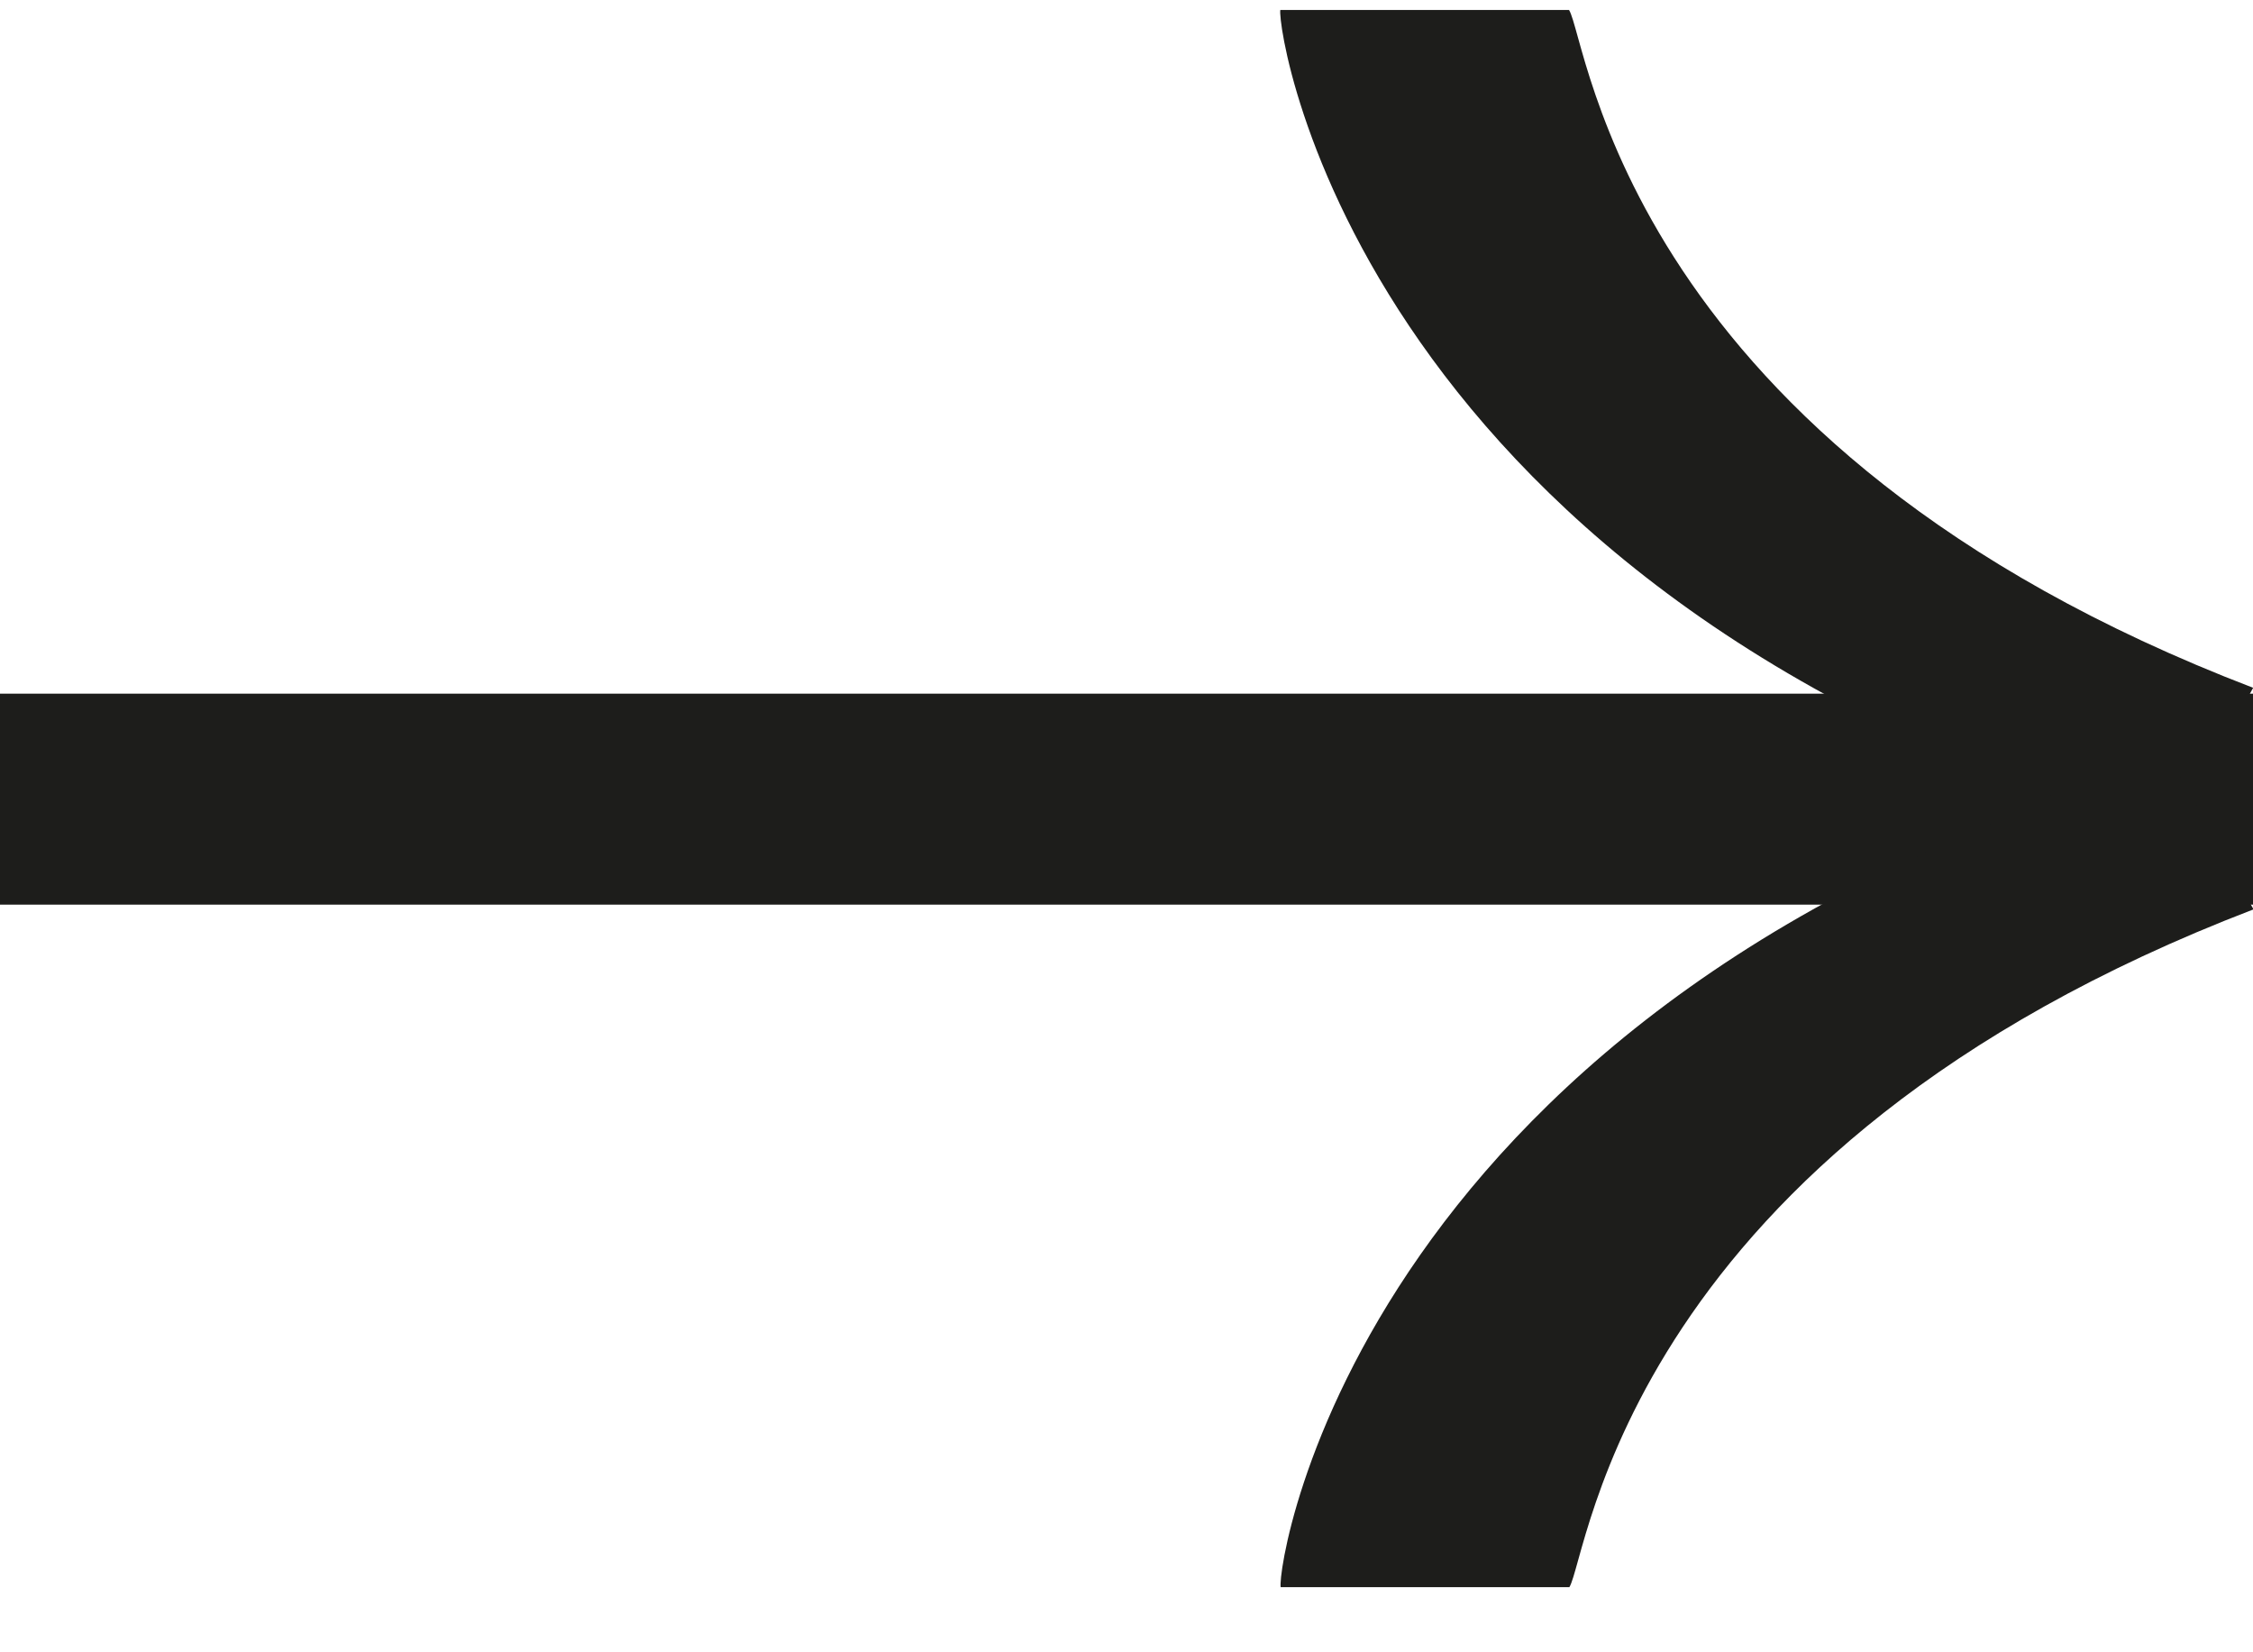
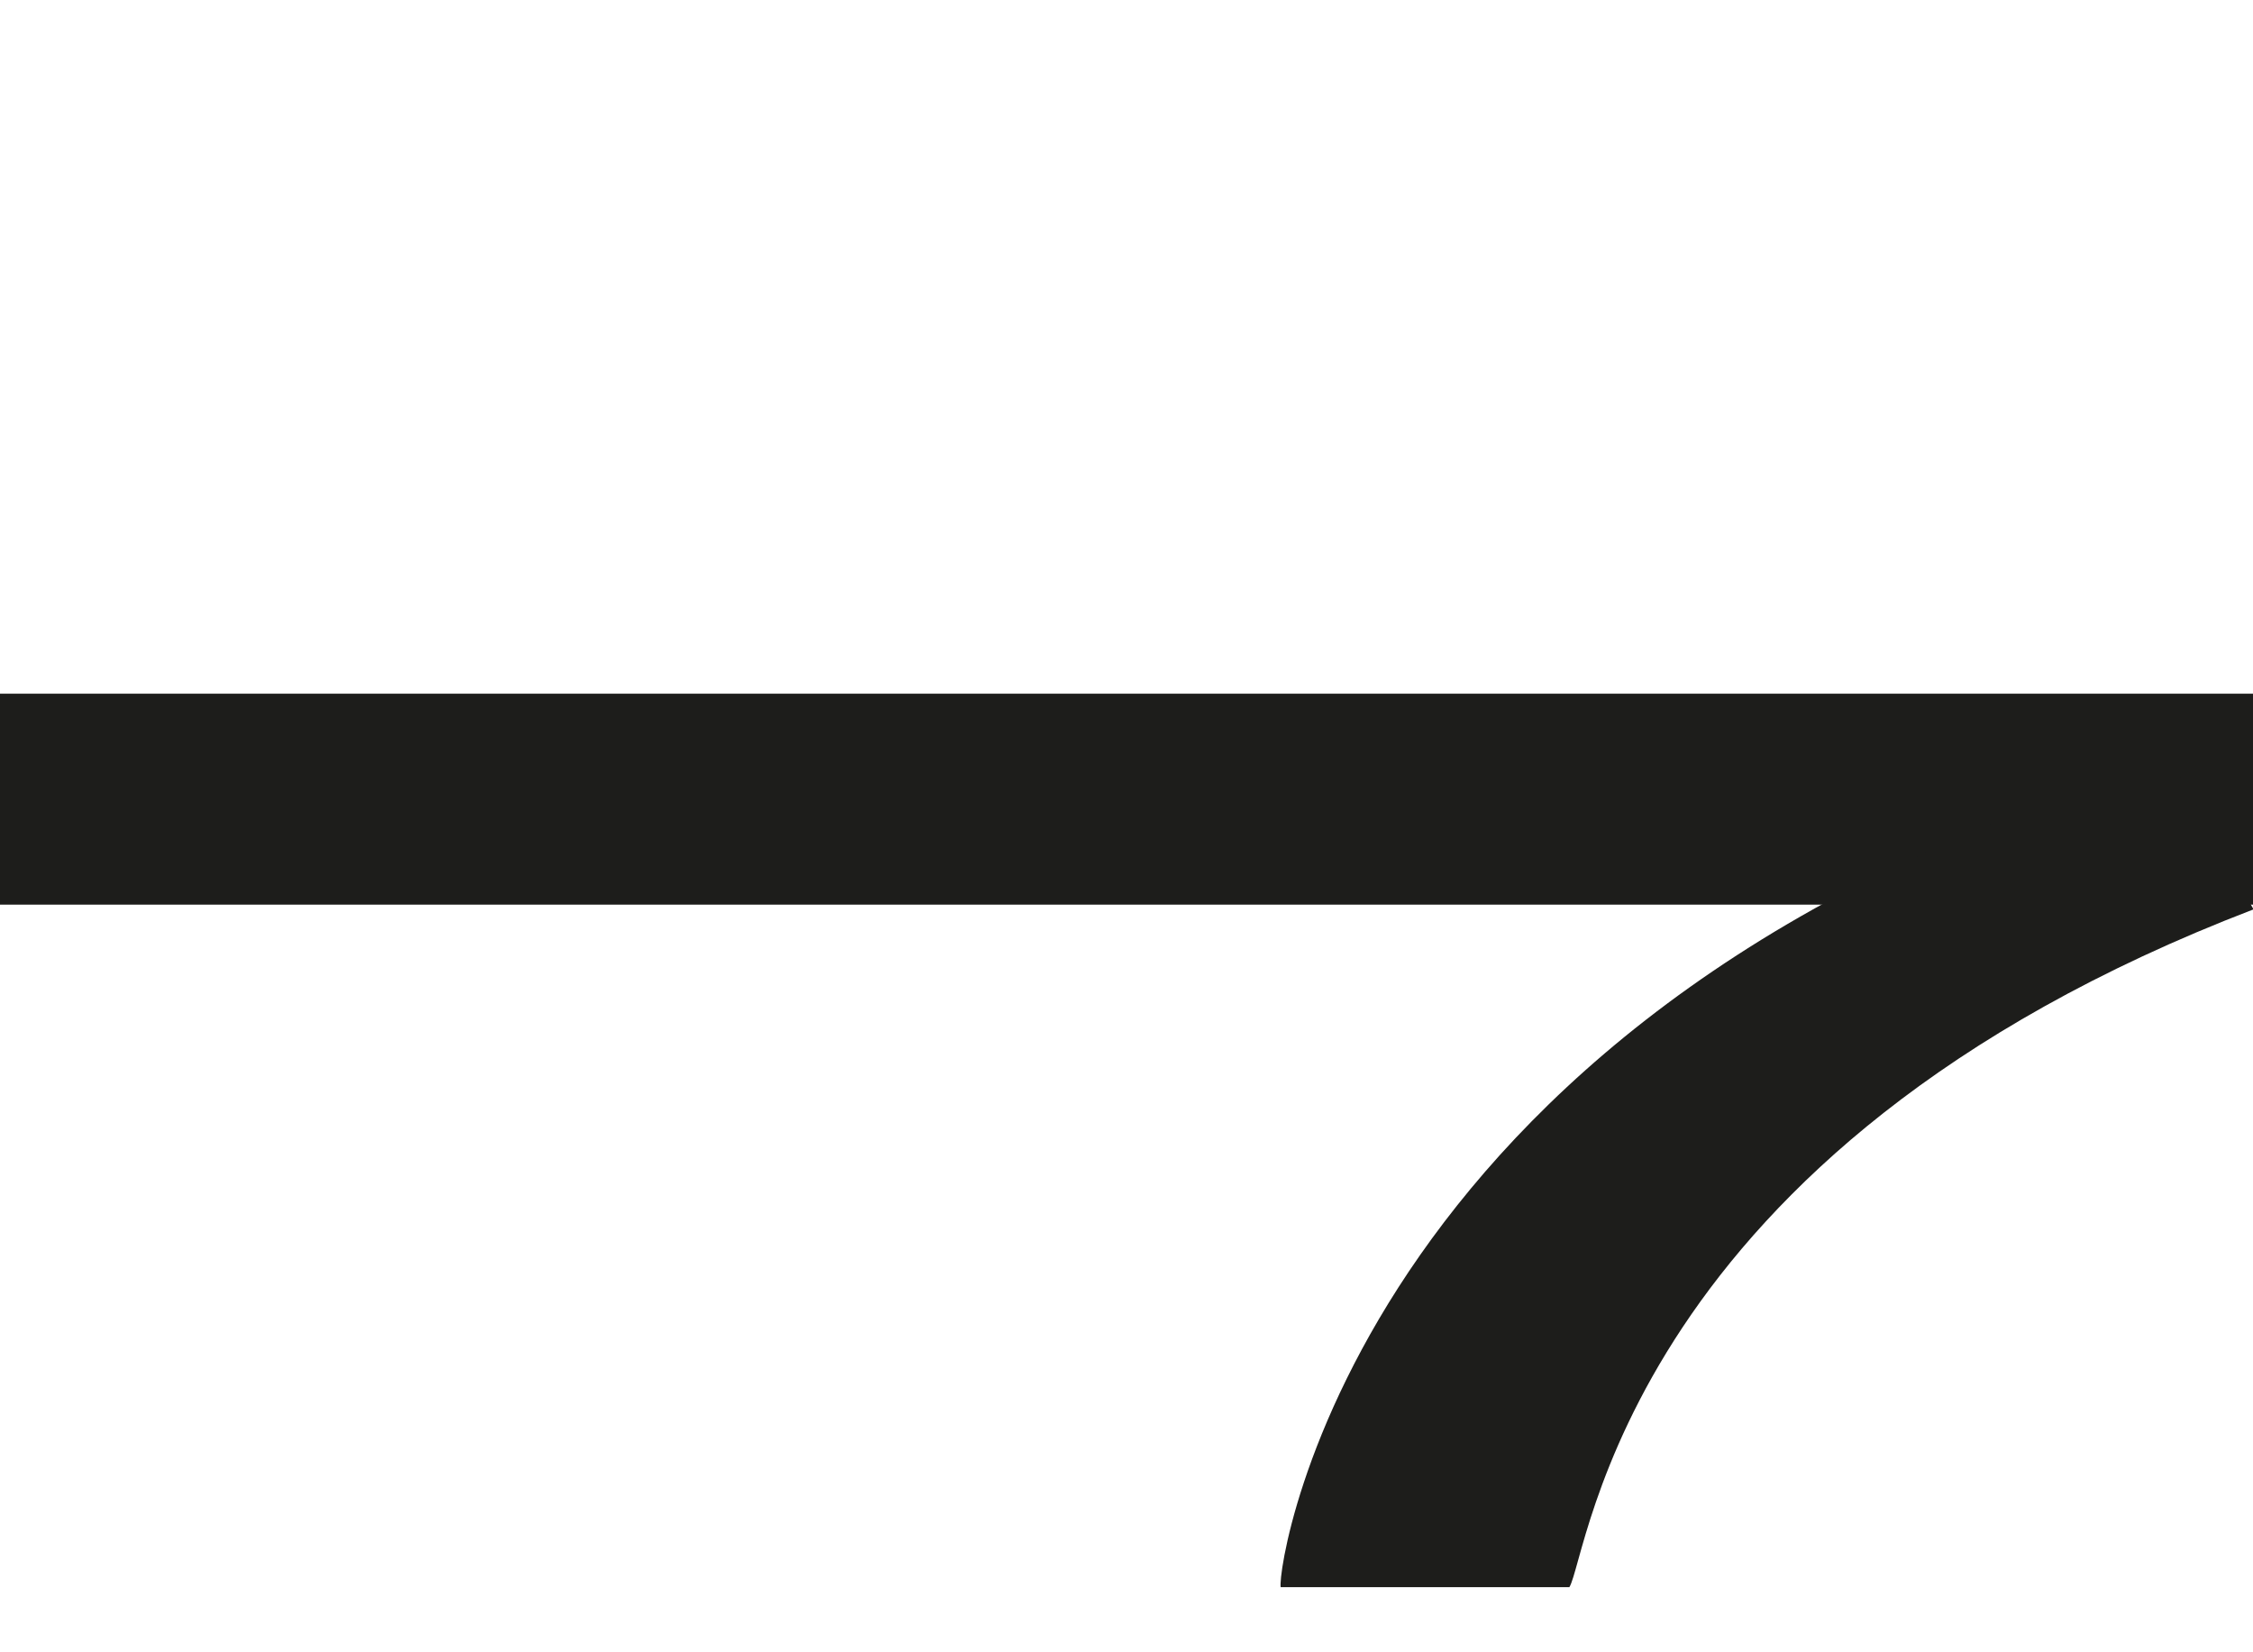
<svg xmlns="http://www.w3.org/2000/svg" width="30" height="22" viewBox="0 0 30 22" fill="none">
  <g clip-path="url(#clip0_1522_23805)">
    <path d="M30 9.236H0V12.045H30V9.236Z" fill="#1D1D1B" />
-     <path d="M28.928 11.125C18.108 7.978 16.999 0.421 17.048 0.133H20.893C21.147 0.548 21.628 5.949 30.002 9.158L28.921 11.125H28.928Z" fill="#1D1D1B" />
    <path d="M28.925 10.142C18.106 13.288 16.996 20.845 17.053 21.133H20.897C21.152 20.719 21.632 15.318 30.007 12.108L28.925 10.142Z" fill="#1D1D1B" />
  </g>
  <defs>
    <clipPath id="clip0_1522_23805">
      <rect width="30" height="21" fill="white" transform="translate(0 0.133)" />
    </clipPath>
  </defs>
</svg>